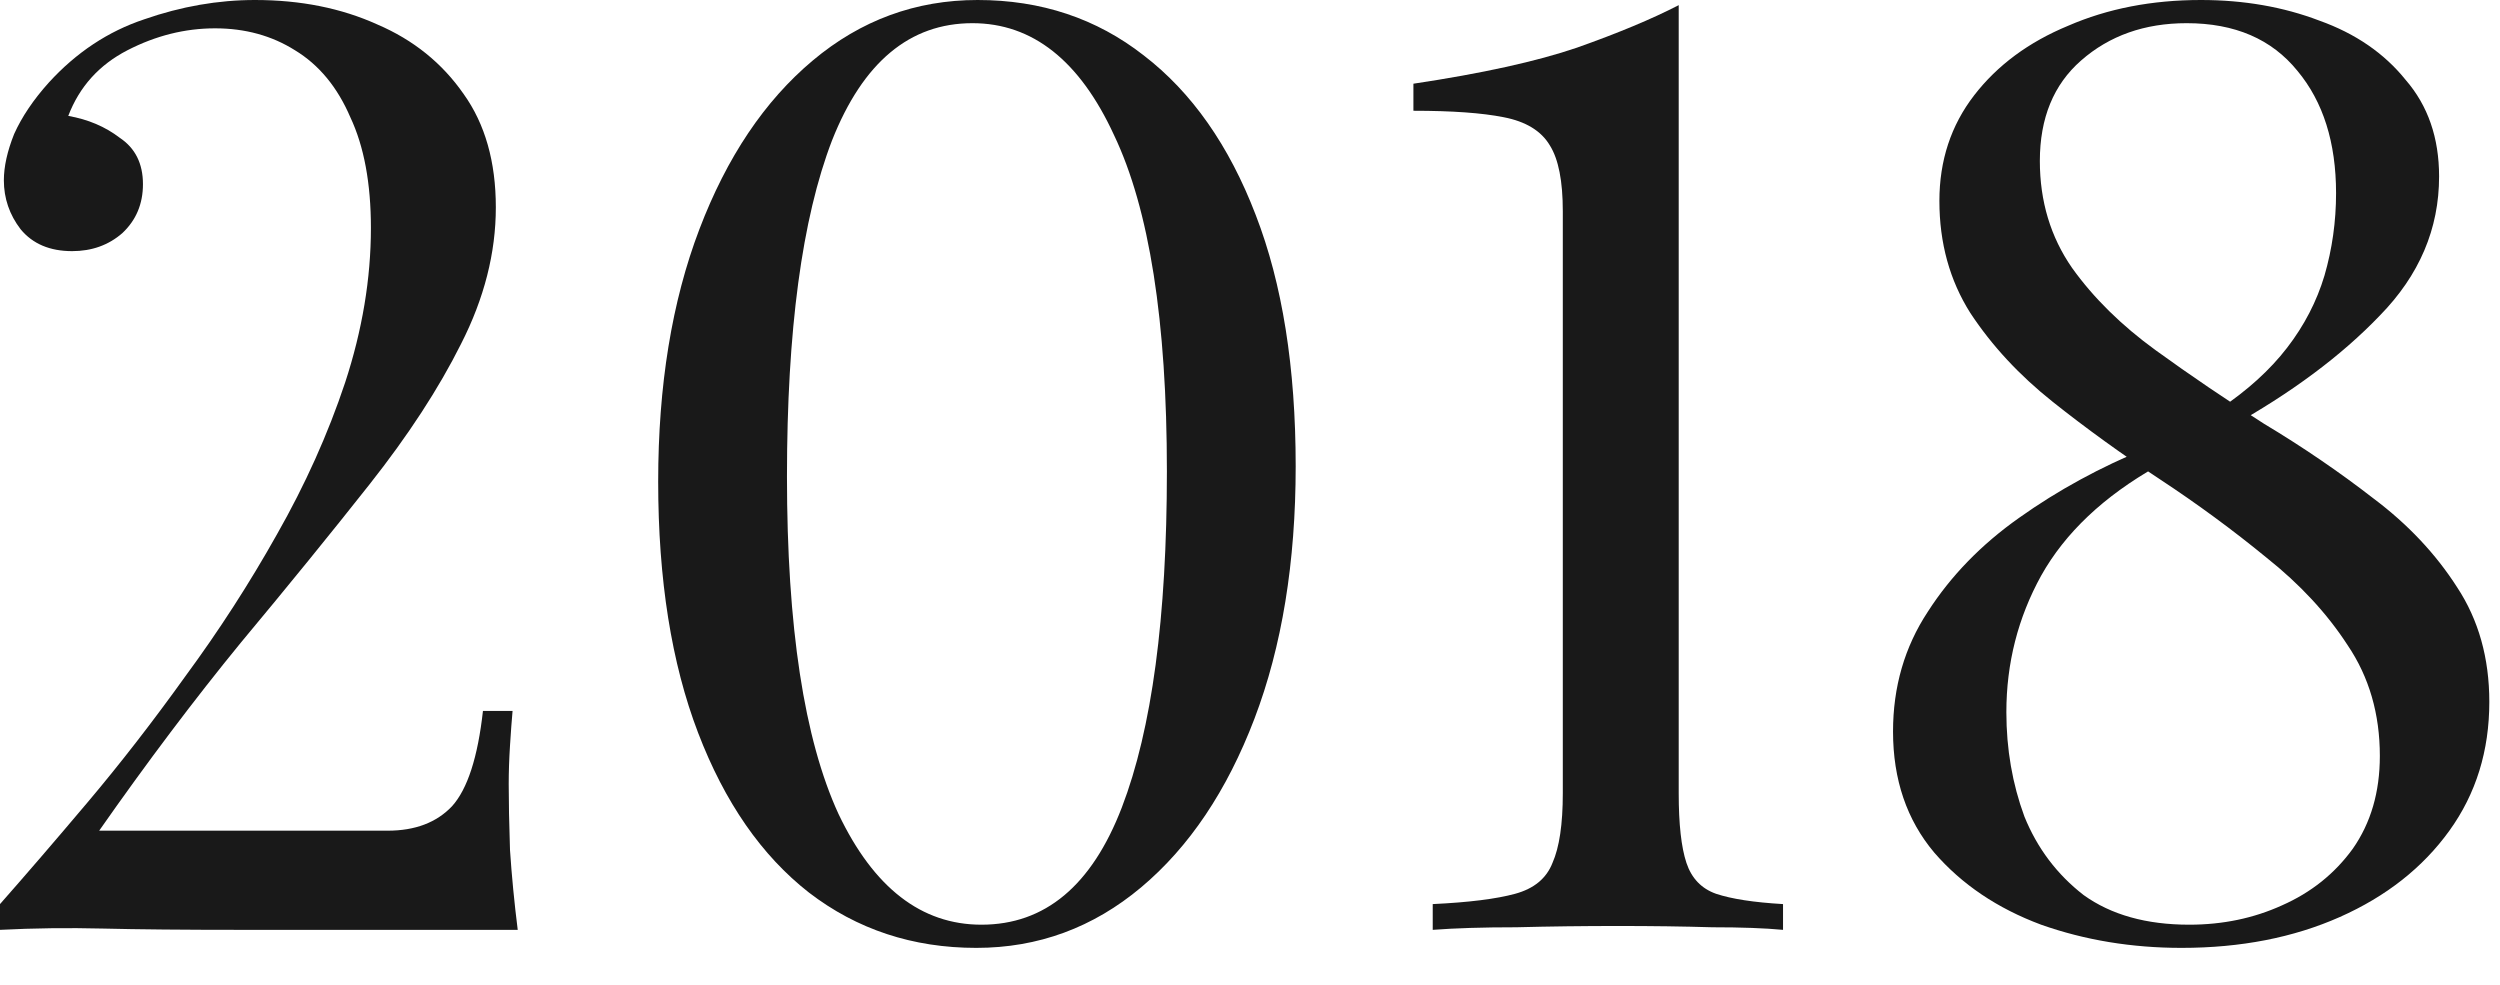
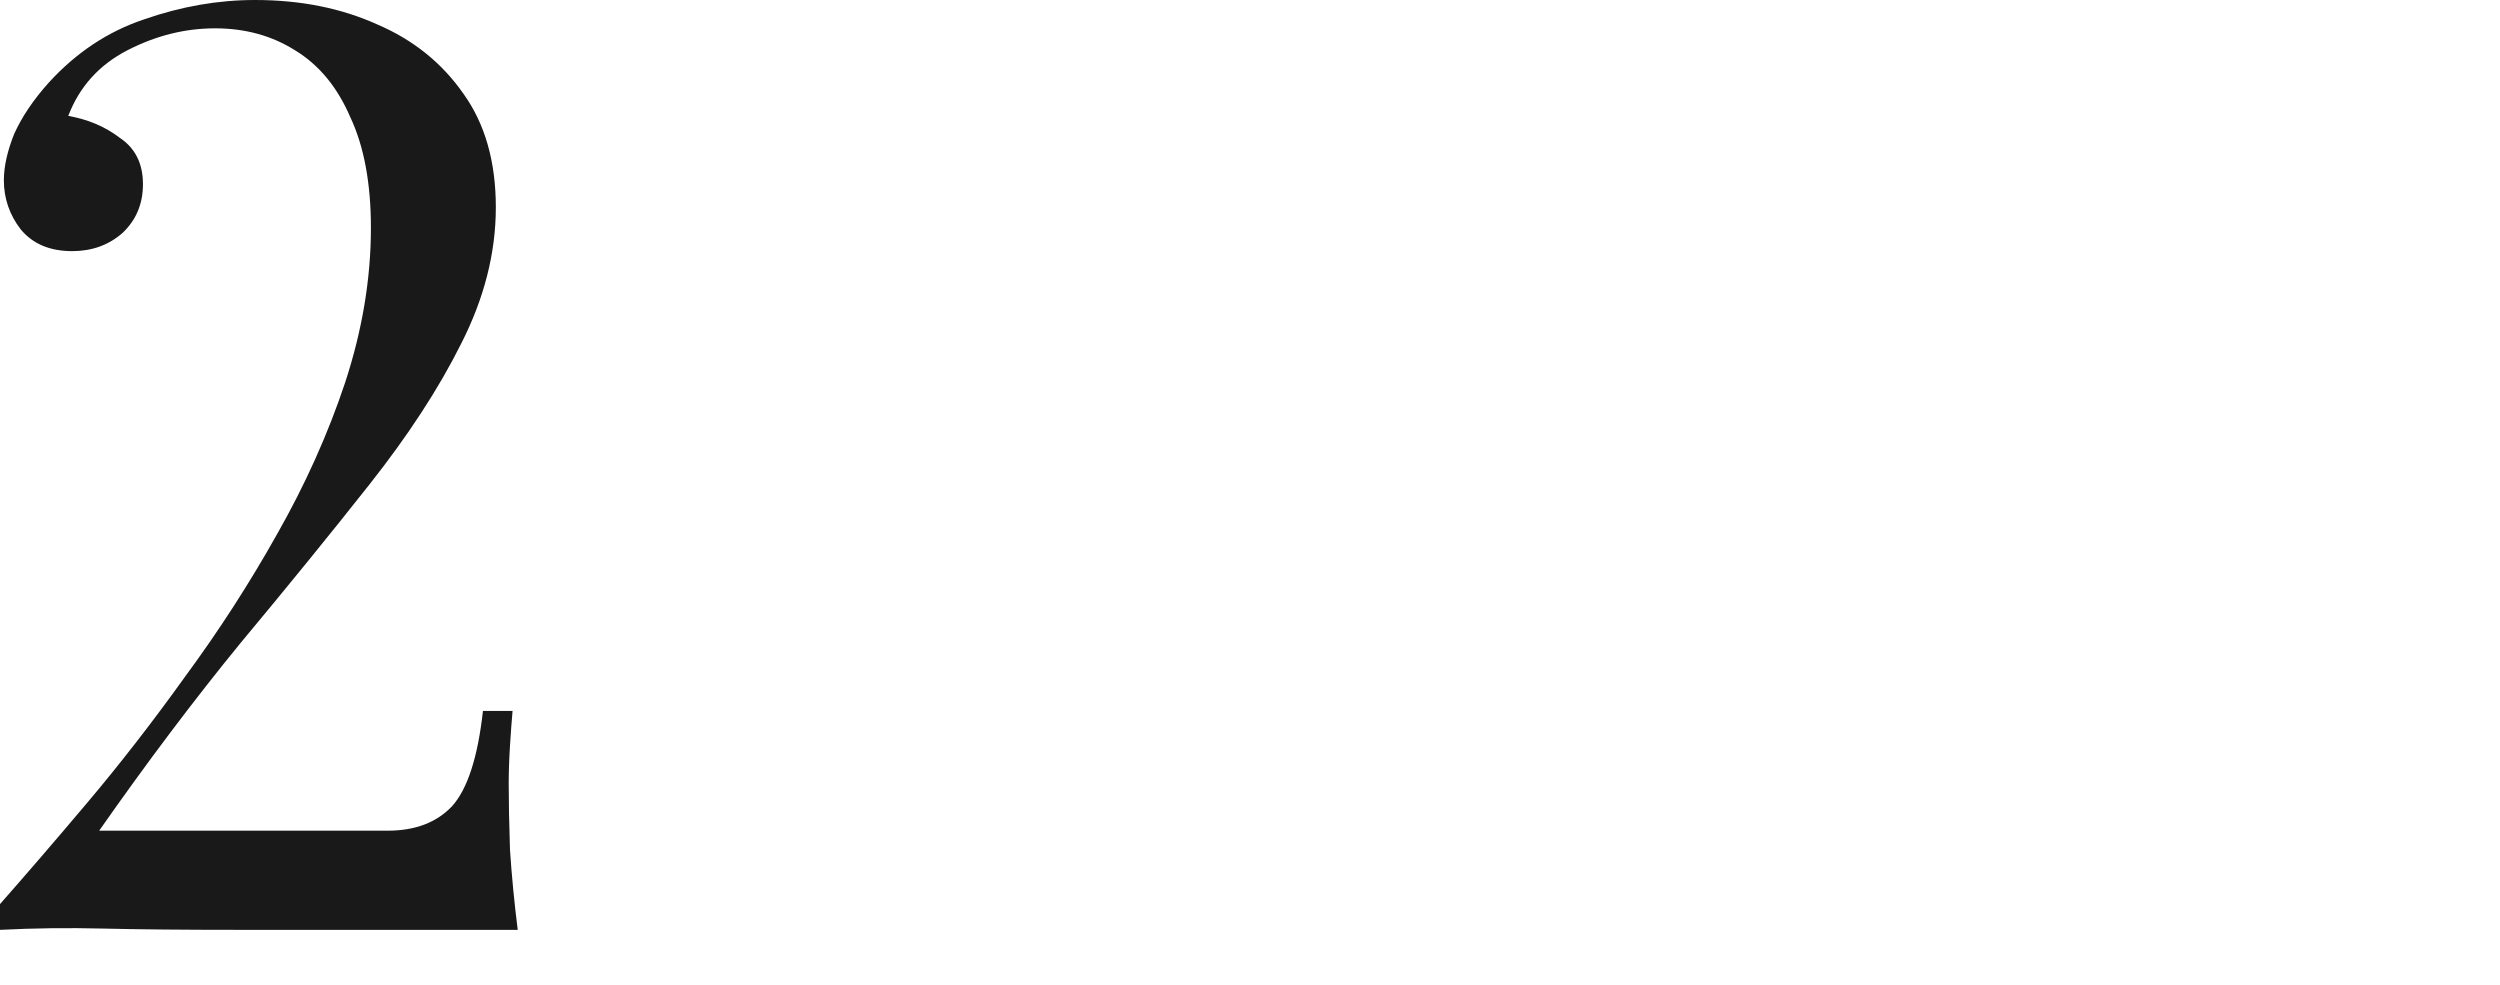
<svg xmlns="http://www.w3.org/2000/svg" width="66" height="26" viewBox="0 0 66 26" fill="none">
  <path d="M6.732 0C7.933 0 9.01 0.215 9.962 0.646C10.914 1.054 11.673 1.666 12.24 2.482C12.807 3.275 13.09 4.273 13.09 5.474C13.09 6.675 12.784 7.877 12.172 9.078C11.583 10.257 10.778 11.492 9.758 12.784C8.738 14.076 7.605 15.47 6.358 16.966C5.134 18.462 3.887 20.117 2.618 21.93H10.234C10.959 21.93 11.526 21.715 11.934 21.284C12.342 20.831 12.614 19.992 12.75 18.768H13.532C13.509 19.017 13.487 19.323 13.464 19.686C13.441 20.049 13.43 20.389 13.43 20.706C13.43 21.159 13.441 21.737 13.464 22.44C13.509 23.12 13.577 23.823 13.668 24.548H6.358C4.862 24.548 3.649 24.537 2.72 24.514C1.791 24.491 0.884 24.503 0 24.548V23.868C0.68 23.097 1.451 22.202 2.312 21.182C3.173 20.162 4.035 19.051 4.896 17.85C5.78 16.649 6.585 15.402 7.31 14.11C8.058 12.795 8.659 11.458 9.112 10.098C9.565 8.715 9.792 7.355 9.792 6.018C9.792 4.839 9.611 3.865 9.248 3.094C8.908 2.301 8.421 1.711 7.786 1.326C7.174 0.941 6.471 0.748 5.678 0.748C4.885 0.748 4.114 0.941 3.366 1.326C2.618 1.711 2.097 2.289 1.802 3.06C2.323 3.151 2.777 3.343 3.162 3.638C3.57 3.91 3.774 4.318 3.774 4.862C3.774 5.383 3.593 5.814 3.23 6.154C2.867 6.471 2.425 6.63 1.904 6.63C1.315 6.63 0.861 6.437 0.544 6.052C0.249 5.667 0.102 5.236 0.102 4.76C0.102 4.397 0.193 3.989 0.374 3.536C0.578 3.083 0.884 2.629 1.292 2.176C2.017 1.383 2.856 0.827 3.808 0.51C4.783 0.17 5.757 0 6.732 0Z" fill="#191919" />
-   <path d="M25.808 0C27.485 0 28.947 0.487 30.194 1.462C31.463 2.437 32.449 3.842 33.152 5.678C33.854 7.491 34.206 9.701 34.206 12.308C34.206 14.847 33.843 17.068 33.118 18.972C32.392 20.876 31.395 22.361 30.126 23.426C28.856 24.491 27.406 25.024 25.774 25.024C24.096 25.024 22.623 24.537 21.354 23.562C20.107 22.587 19.132 21.182 18.43 19.346C17.727 17.51 17.376 15.3 17.376 12.716C17.376 10.177 17.738 7.956 18.464 6.052C19.189 4.148 20.186 2.663 21.456 1.598C22.725 0.533 24.176 0 25.808 0ZM25.672 0.612C24.017 0.612 22.782 1.643 21.966 3.706C21.172 5.769 20.776 8.727 20.776 12.58C20.776 16.547 21.229 19.516 22.136 21.488C23.065 23.437 24.323 24.412 25.91 24.412C27.587 24.412 28.822 23.381 29.616 21.318C30.409 19.255 30.806 16.297 30.806 12.444C30.806 8.477 30.341 5.519 29.412 3.57C28.505 1.598 27.258 0.612 25.672 0.612Z" fill="#191919" />
-   <path d="M44.318 0.136V20.944C44.318 21.76 44.386 22.372 44.522 22.78C44.658 23.188 44.919 23.46 45.304 23.596C45.712 23.732 46.301 23.823 47.072 23.868V24.548C46.596 24.503 45.973 24.48 45.202 24.48C44.431 24.457 43.604 24.446 42.72 24.446C41.813 24.446 40.918 24.457 40.034 24.48C39.15 24.48 38.413 24.503 37.824 24.548V23.868C38.776 23.823 39.501 23.732 40 23.596C40.499 23.46 40.827 23.188 40.986 22.78C41.167 22.372 41.258 21.76 41.258 20.944V5.576C41.258 4.783 41.145 4.205 40.918 3.842C40.691 3.457 40.283 3.207 39.694 3.094C39.127 2.981 38.334 2.924 37.314 2.924V2.21C39.127 1.938 40.567 1.621 41.632 1.258C42.72 0.873 43.615 0.499 44.318 0.136Z" fill="#191919" />
-   <path d="M58.102 0C59.236 0 60.278 0.181 61.23 0.544C62.182 0.884 62.942 1.405 63.508 2.108C64.098 2.788 64.392 3.638 64.392 4.658C64.392 6.041 63.871 7.265 62.828 8.33C61.808 9.395 60.482 10.381 58.85 11.288L58.578 10.812C59.326 10.313 59.927 9.769 60.38 9.18C60.834 8.591 61.162 7.956 61.366 7.276C61.57 6.573 61.672 5.848 61.672 5.1C61.672 3.763 61.332 2.686 60.652 1.87C59.972 1.031 58.998 0.612 57.728 0.612C56.618 0.612 55.688 0.941 54.94 1.598C54.215 2.233 53.852 3.117 53.852 4.25C53.852 5.315 54.136 6.256 54.702 7.072C55.269 7.865 56.006 8.591 56.912 9.248C57.819 9.905 58.771 10.551 59.768 11.186C60.788 11.798 61.752 12.455 62.658 13.158C63.565 13.838 64.302 14.62 64.868 15.504C65.435 16.365 65.718 17.374 65.718 18.53C65.718 19.822 65.367 20.955 64.664 21.93C63.962 22.905 62.998 23.664 61.774 24.208C60.55 24.752 59.156 25.024 57.592 25.024C56.278 25.024 55.042 24.82 53.886 24.412C52.73 23.981 51.79 23.347 51.064 22.508C50.339 21.647 49.976 20.581 49.976 19.312C49.976 18.133 50.282 17.079 50.894 16.15C51.506 15.198 52.311 14.371 53.308 13.668C54.328 12.943 55.45 12.331 56.674 11.832L56.946 12.308C55.541 13.101 54.521 14.065 53.886 15.198C53.274 16.309 52.968 17.51 52.968 18.802C52.968 19.777 53.127 20.695 53.444 21.556C53.784 22.395 54.306 23.086 55.008 23.63C55.734 24.151 56.663 24.412 57.796 24.412C58.68 24.412 59.496 24.242 60.244 23.902C61.015 23.562 61.638 23.063 62.114 22.406C62.59 21.726 62.828 20.91 62.828 19.958C62.828 18.847 62.545 17.873 61.978 17.034C61.434 16.195 60.72 15.425 59.836 14.722C58.952 13.997 58.012 13.305 57.014 12.648C56.017 11.991 55.076 11.311 54.192 10.608C53.308 9.905 52.583 9.123 52.016 8.262C51.472 7.401 51.2 6.415 51.2 5.304C51.2 4.239 51.506 3.309 52.118 2.516C52.73 1.723 53.558 1.111 54.6 0.68C55.643 0.227 56.81 0 58.102 0Z" fill="#191919" />
</svg>